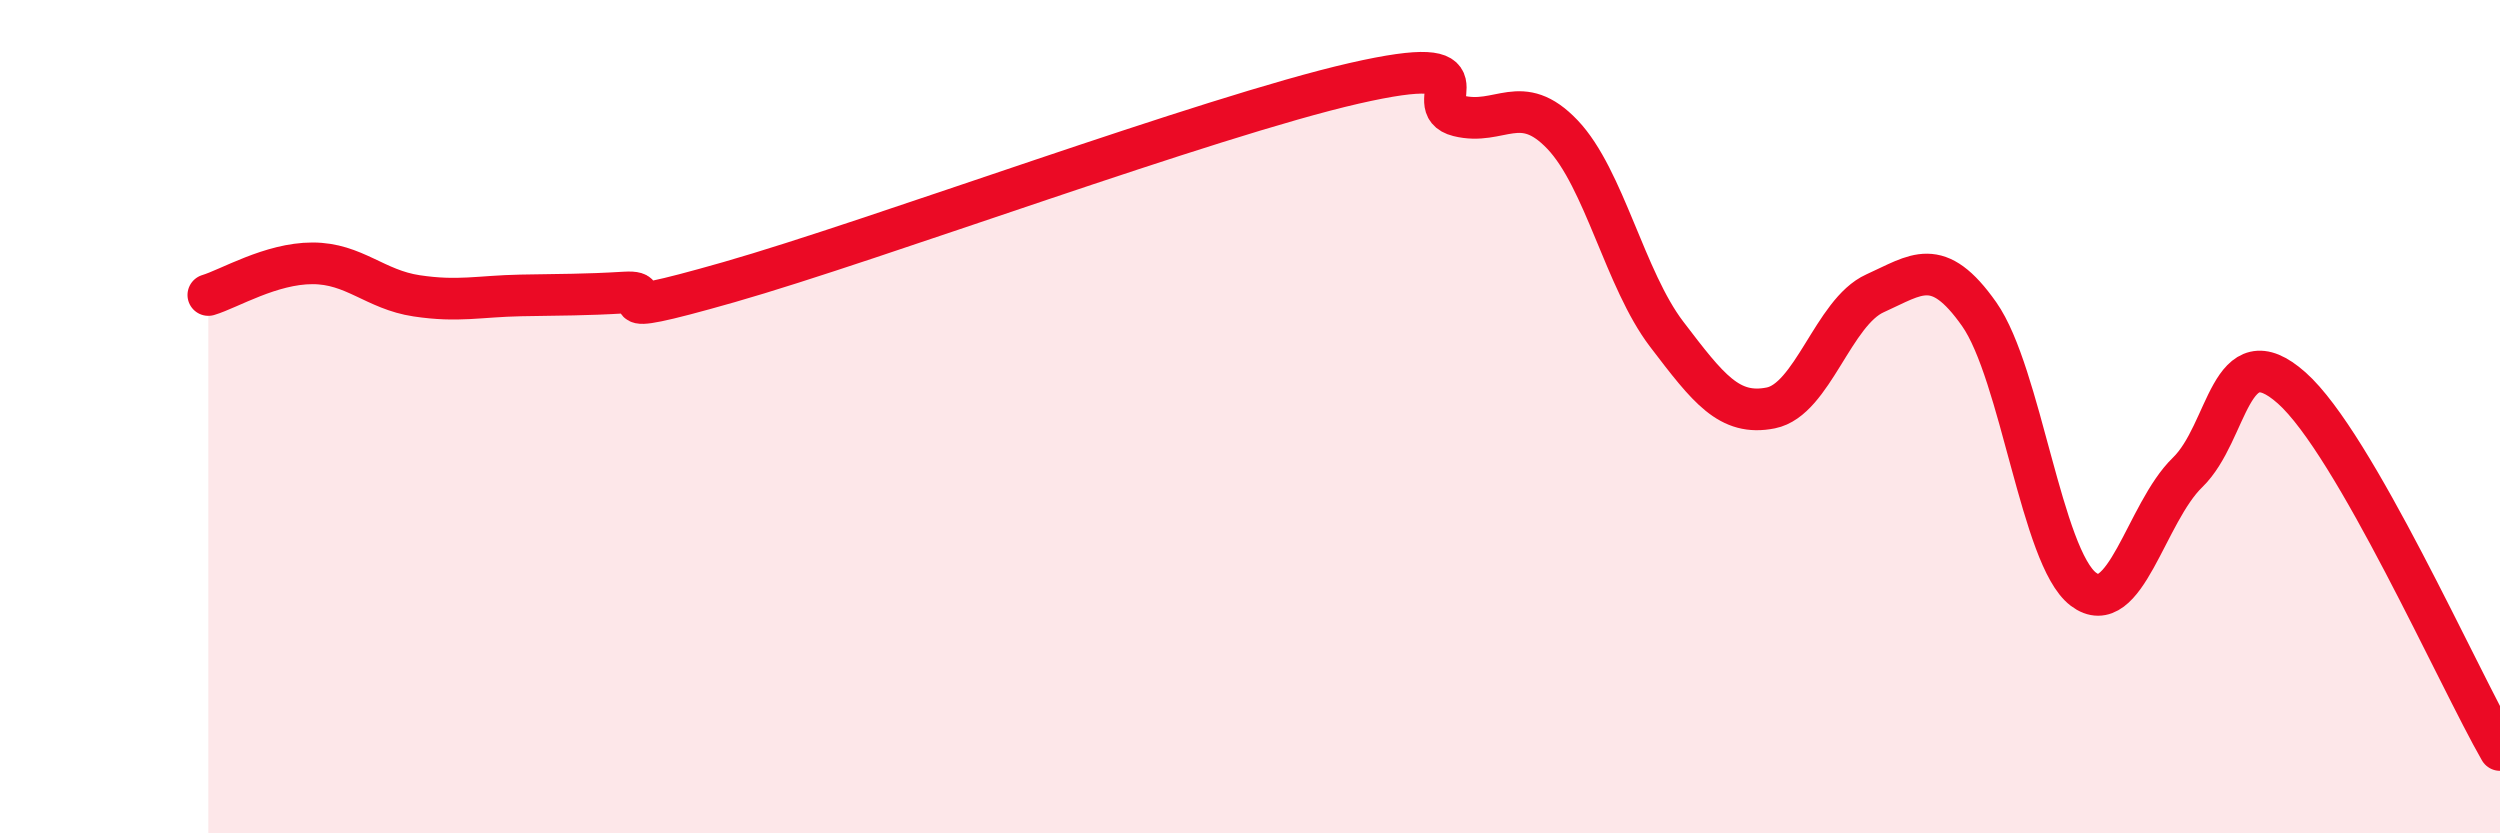
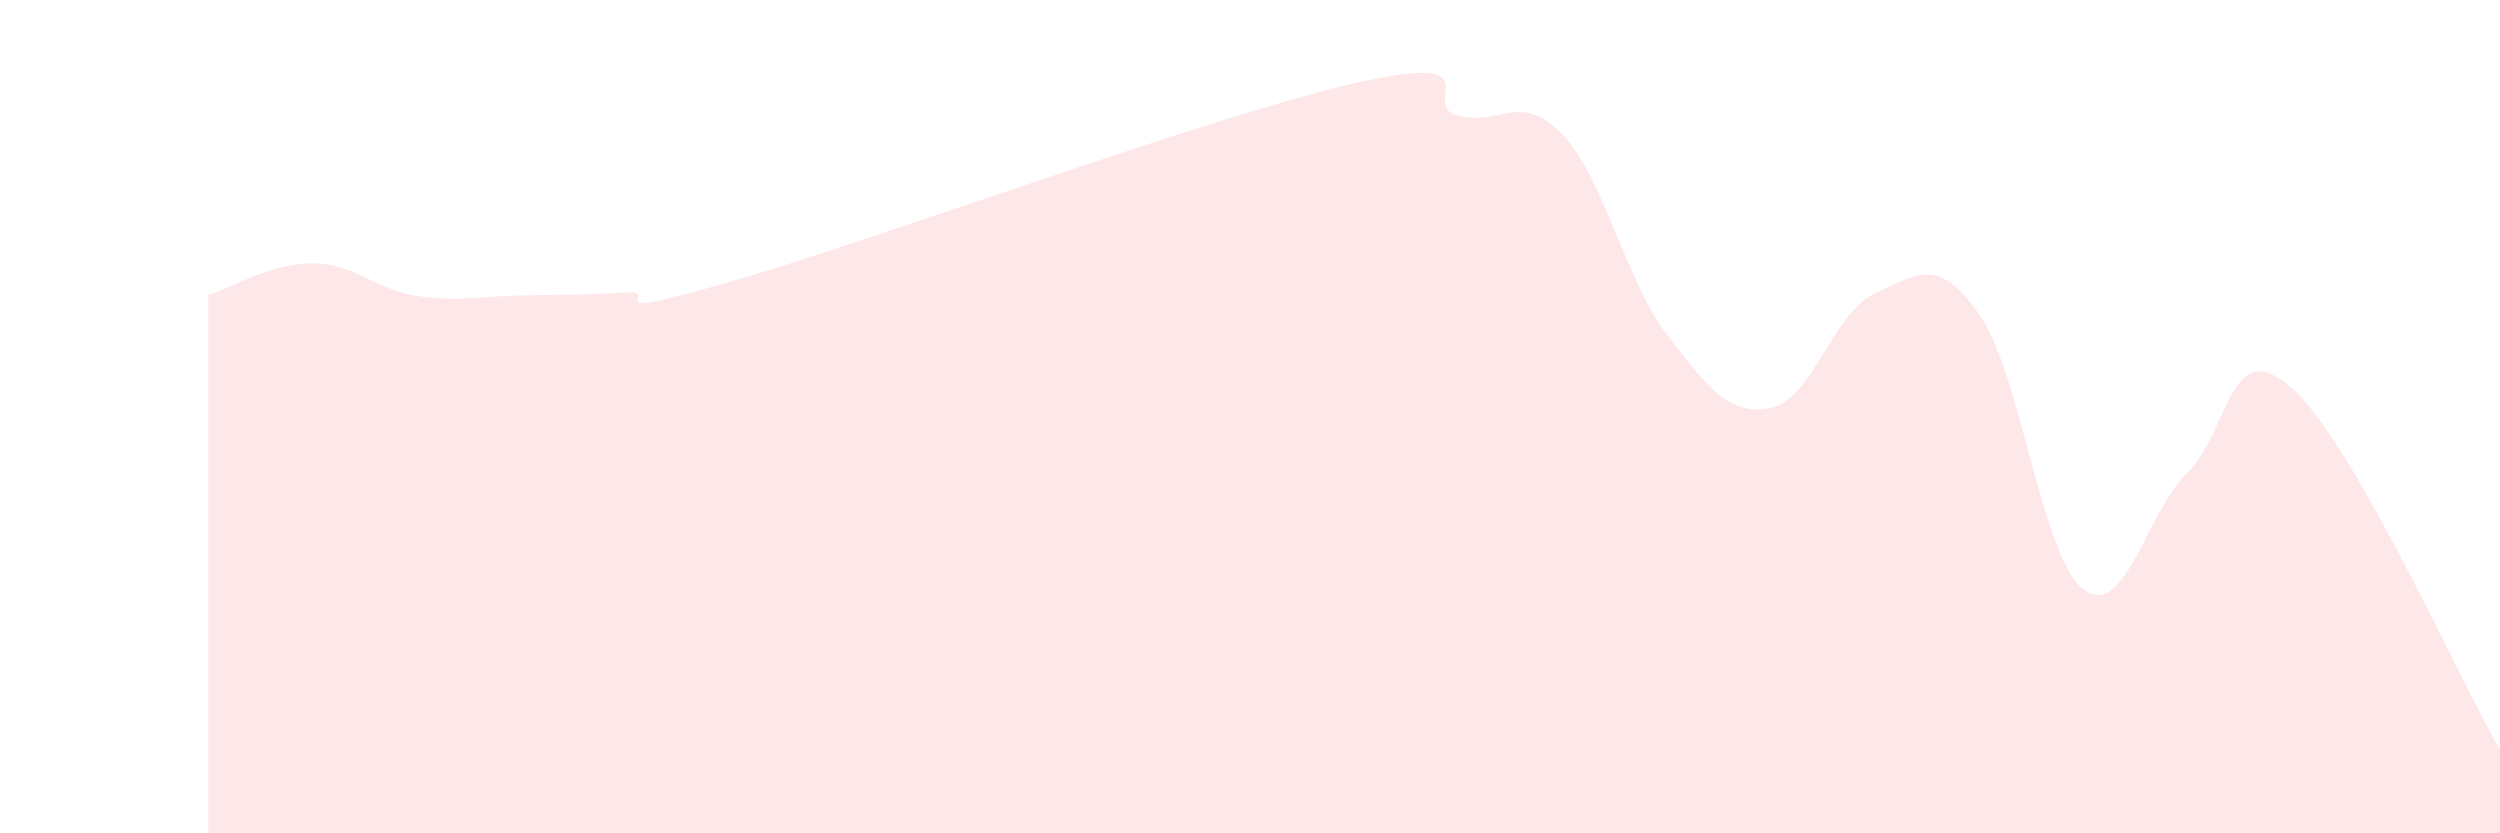
<svg xmlns="http://www.w3.org/2000/svg" width="60" height="20" viewBox="0 0 60 20">
  <path d="M 5,7.08 C 5.5,6.93 6.5,6.32 7.5,6.32 C 8.5,6.32 9,6.95 10,7.1 C 11,7.25 11.5,7.11 12.5,7.09 C 13.5,7.07 14,7.08 15,7.02 C 16,6.96 14,7.77 17.5,6.77 C 21,5.77 29,2.8 32.5,2 C 36,1.2 34,2.53 35,2.78 C 36,3.03 36.5,2.18 37.5,3.23 C 38.5,4.28 39,6.71 40,8.02 C 41,9.33 41.5,9.99 42.5,9.79 C 43.5,9.59 44,7.49 45,7.04 C 46,6.59 46.5,6.12 47.5,7.54 C 48.5,8.96 49,13.38 50,14.14 C 51,14.9 51.5,12.31 52.5,11.34 C 53.5,10.37 53.5,7.98 55,9.31 C 56.5,10.64 59,16.26 60,18L60 20L5 20Z" fill="#EB0A25" opacity="0.1" stroke-linecap="round" stroke-linejoin="round" />
-   <path d="M 5,7.08 C 5.5,6.93 6.5,6.32 7.5,6.32 C 8.5,6.32 9,6.95 10,7.1 C 11,7.25 11.5,7.11 12.5,7.09 C 13.5,7.07 14,7.08 15,7.02 C 16,6.96 14,7.77 17.5,6.77 C 21,5.77 29,2.8 32.5,2 C 36,1.2 34,2.53 35,2.78 C 36,3.03 36.5,2.18 37.5,3.23 C 38.5,4.28 39,6.71 40,8.02 C 41,9.33 41.5,9.99 42.5,9.79 C 43.5,9.59 44,7.49 45,7.04 C 46,6.59 46.5,6.12 47.5,7.54 C 48.5,8.96 49,13.38 50,14.14 C 51,14.9 51.5,12.31 52.5,11.34 C 53.5,10.37 53.5,7.98 55,9.31 C 56.5,10.64 59,16.26 60,18" stroke="#EB0A25" stroke-width="1" fill="none" stroke-linecap="round" stroke-linejoin="round" />
</svg>